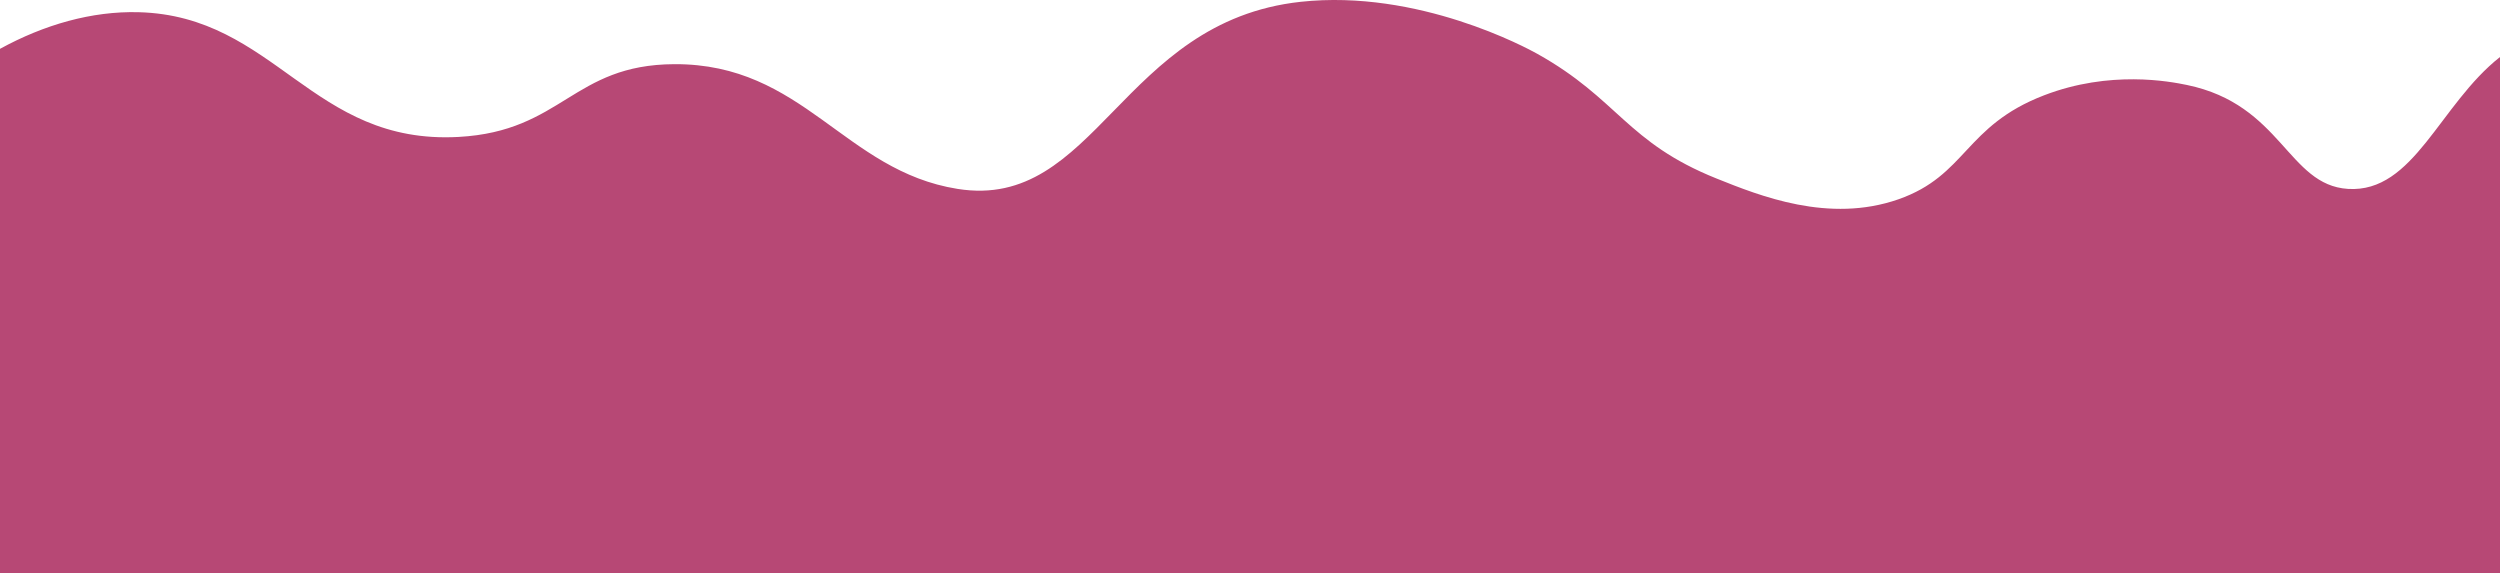
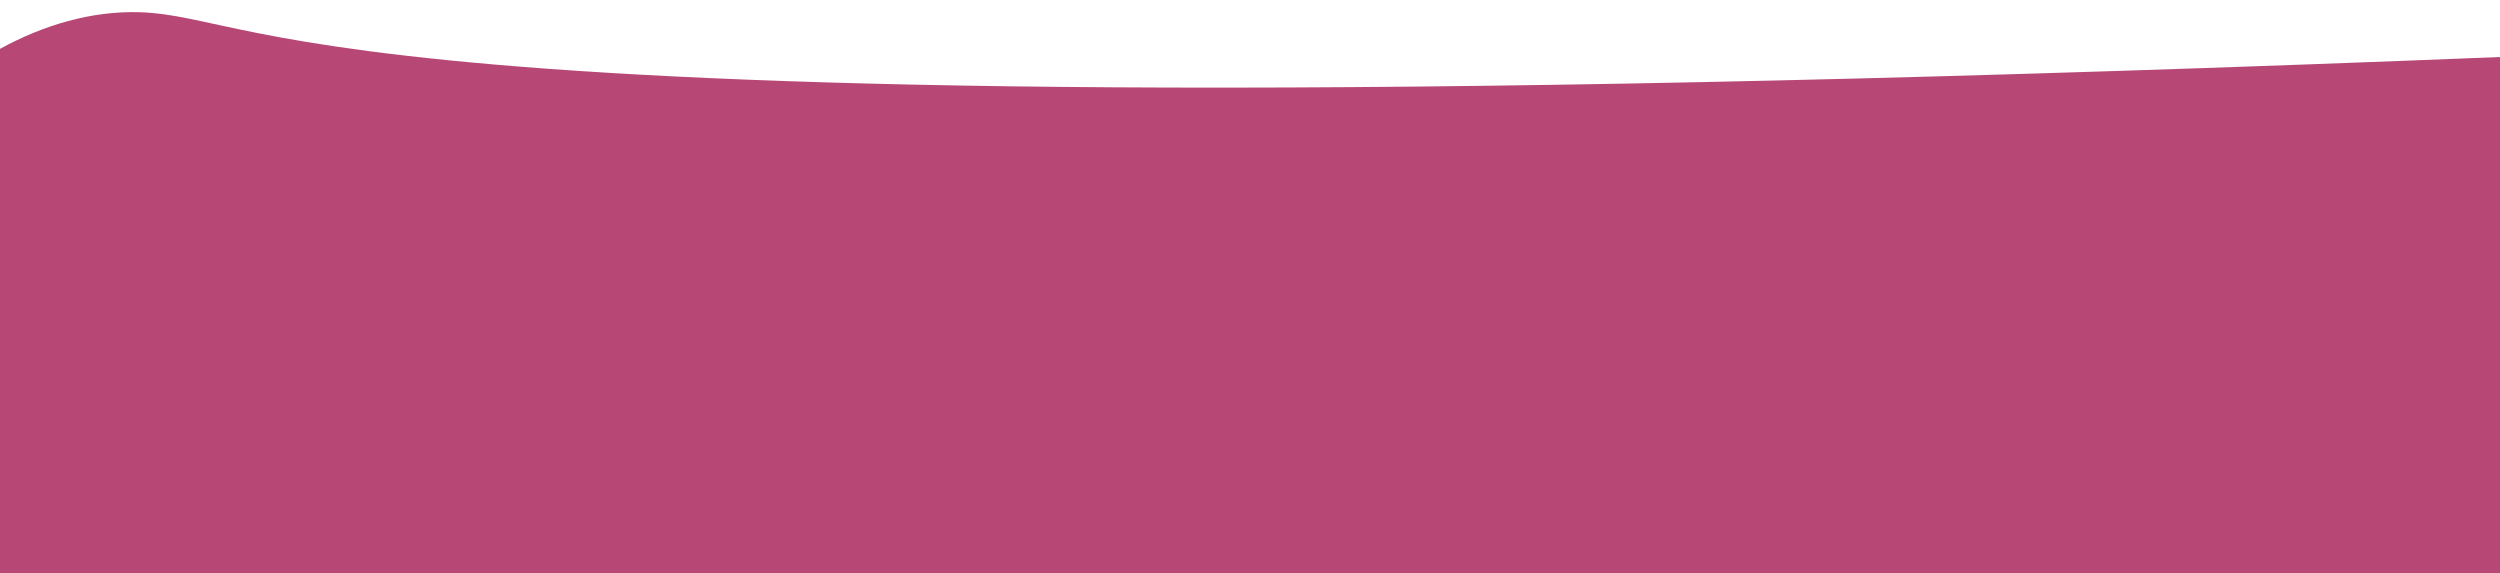
<svg xmlns="http://www.w3.org/2000/svg" viewBox="0 0 1924.14 441.39">
  <defs>
    <style>.cls-1{fill:#b74875;}</style>
  </defs>
  <title>vague-transition-rose</title>
  <g id="Calque_2" data-name="Calque 2">
    <g id="textes">
-       <path class="cls-1" d="M1924.14,43.88c-46.6,36.67-66.29,104.73-117,101.51-46.38-2.94-50.88-64.88-124-80-13-2.68-59.15-11.61-110,8-61.22,23.59-59.5,61.61-112,80-53.47,18.72-106.73-2.64-140-16-69.41-27.83-75.48-61.12-138-96-7.95-4.43-91.59-49.84-182.05-40-138.4,15.06-157.47,161-264.08,144-87.33-13.89-118.55-96.49-218.07-96-78.28.38-86,51.61-166,56C239.88,111.58,212,12.15,106.62,9.39,70.61,8.45,33.92,19,0,37.59V441.39H1924.14Z" />
+       <path class="cls-1" d="M1924.14,43.88C239.88,111.58,212,12.15,106.62,9.39,70.61,8.45,33.92,19,0,37.59V441.39H1924.14Z" />
    </g>
  </g>
</svg>